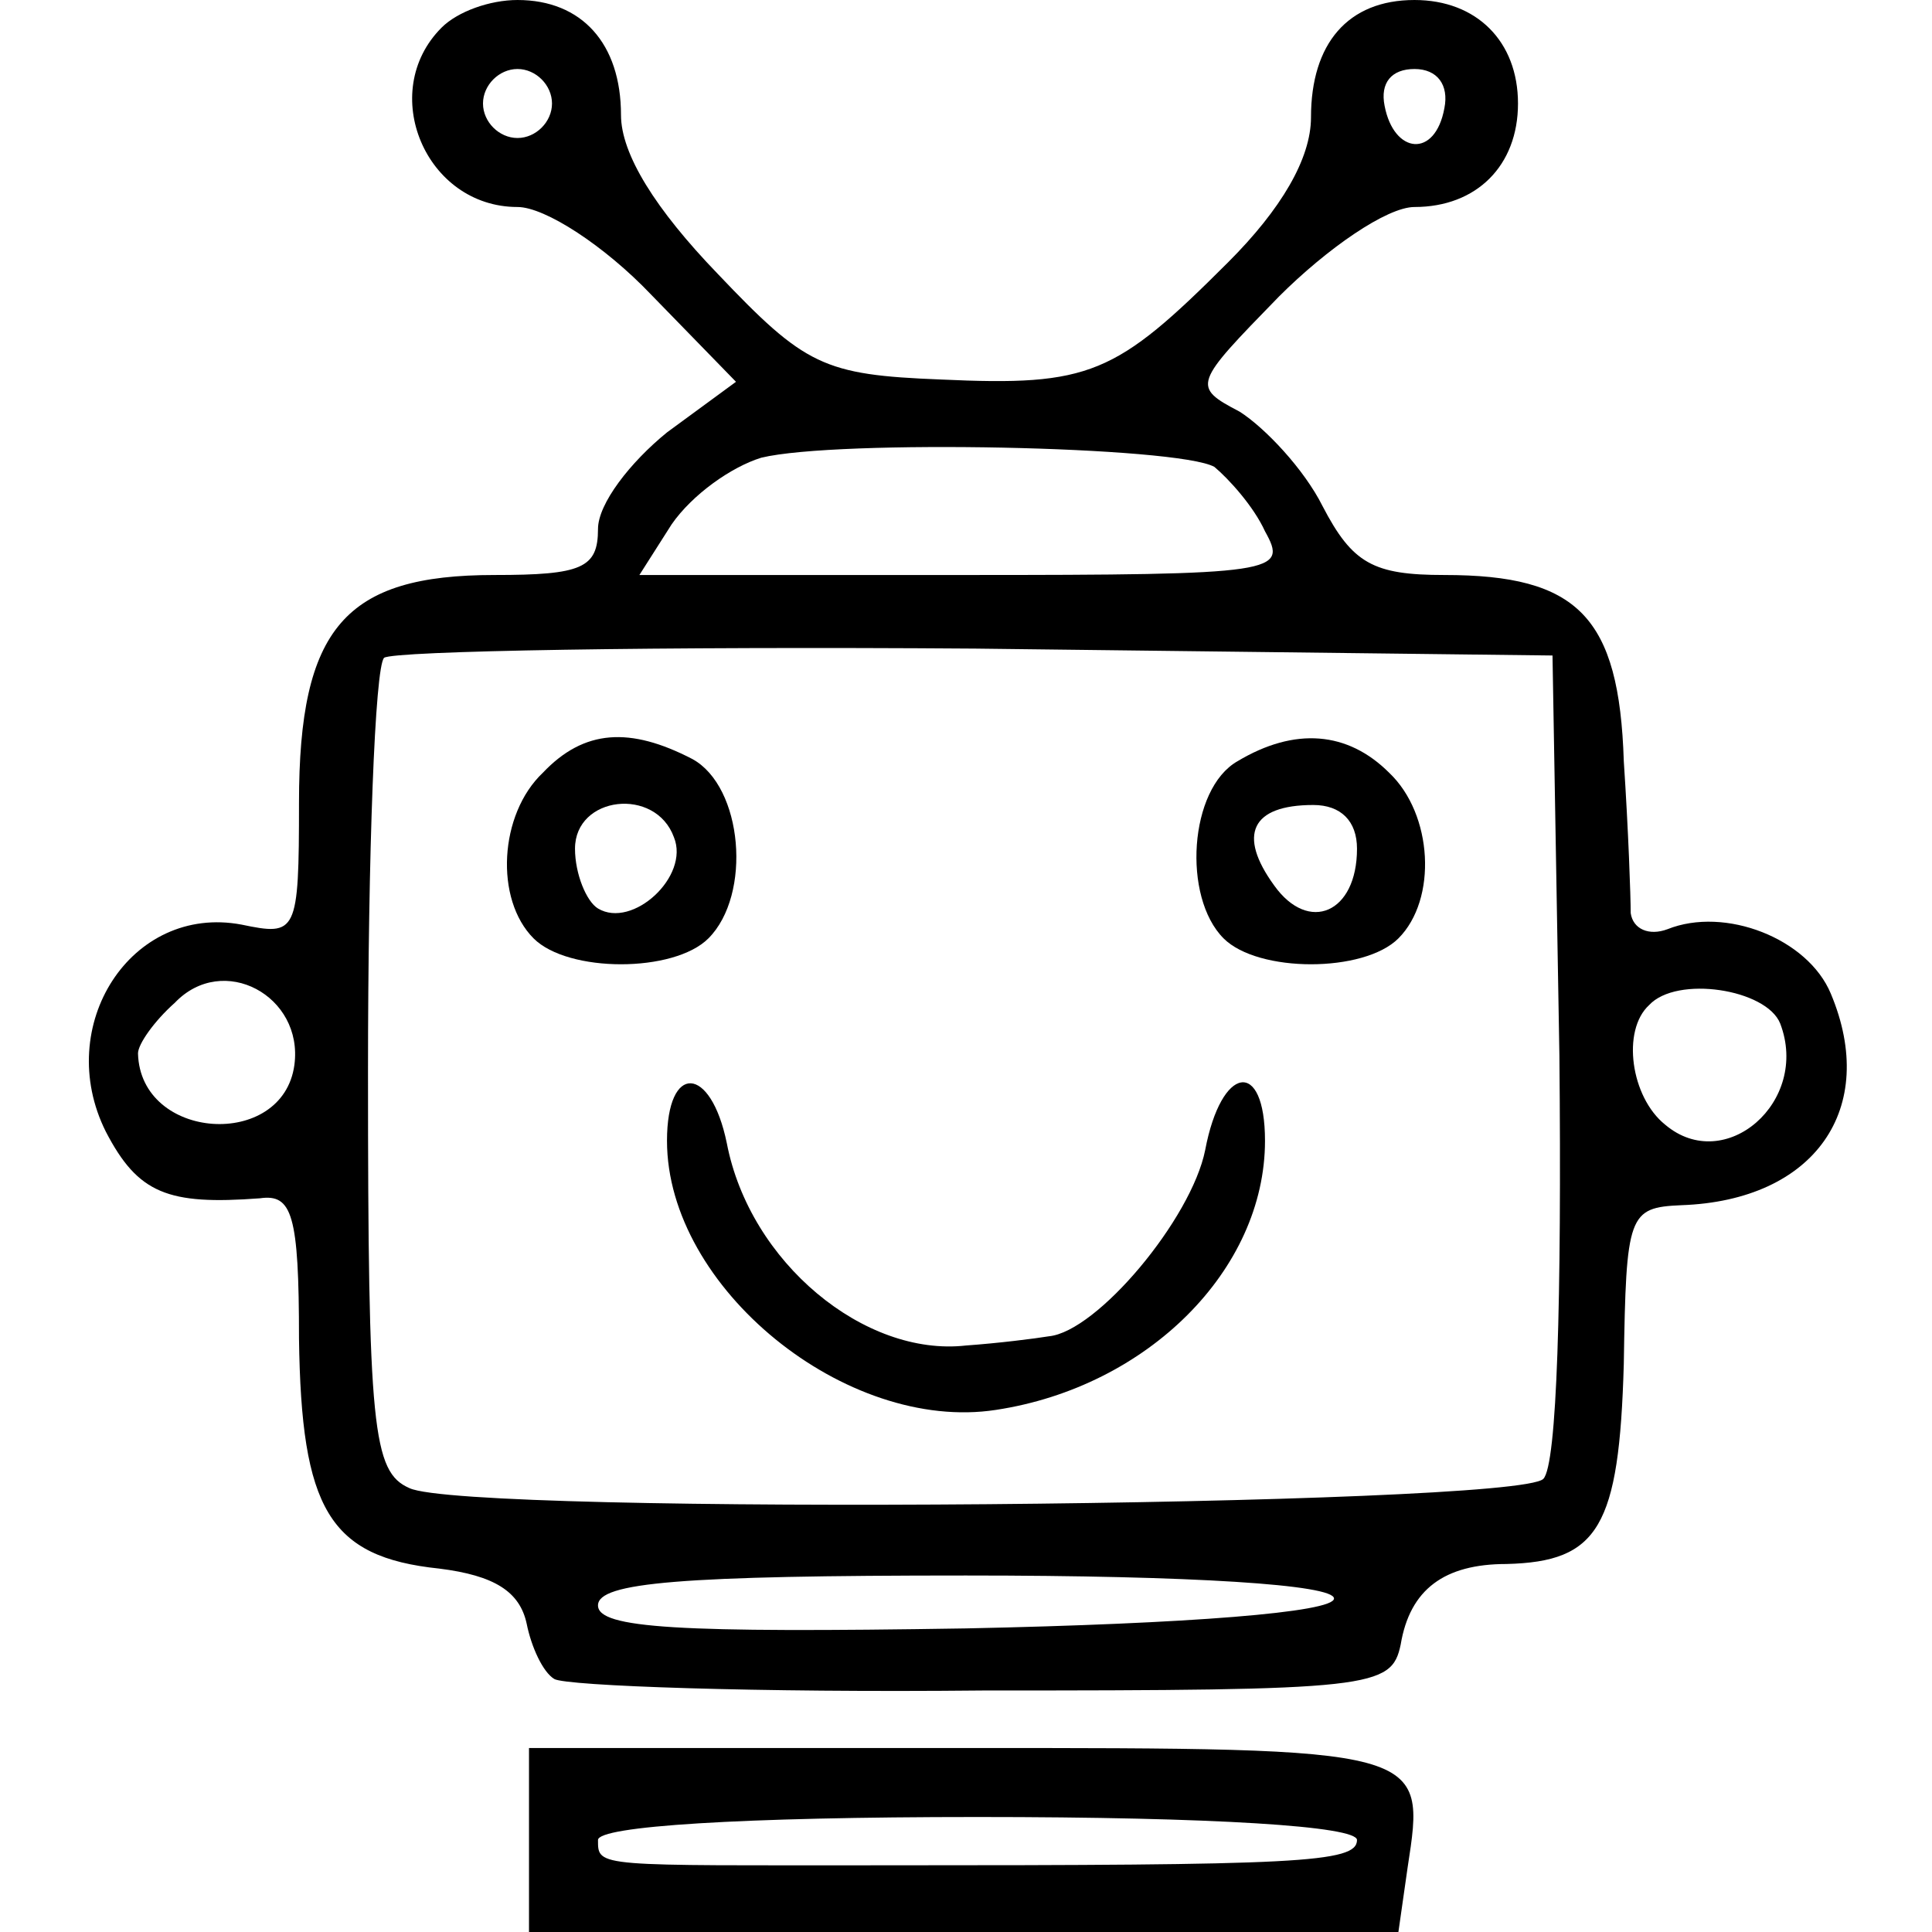
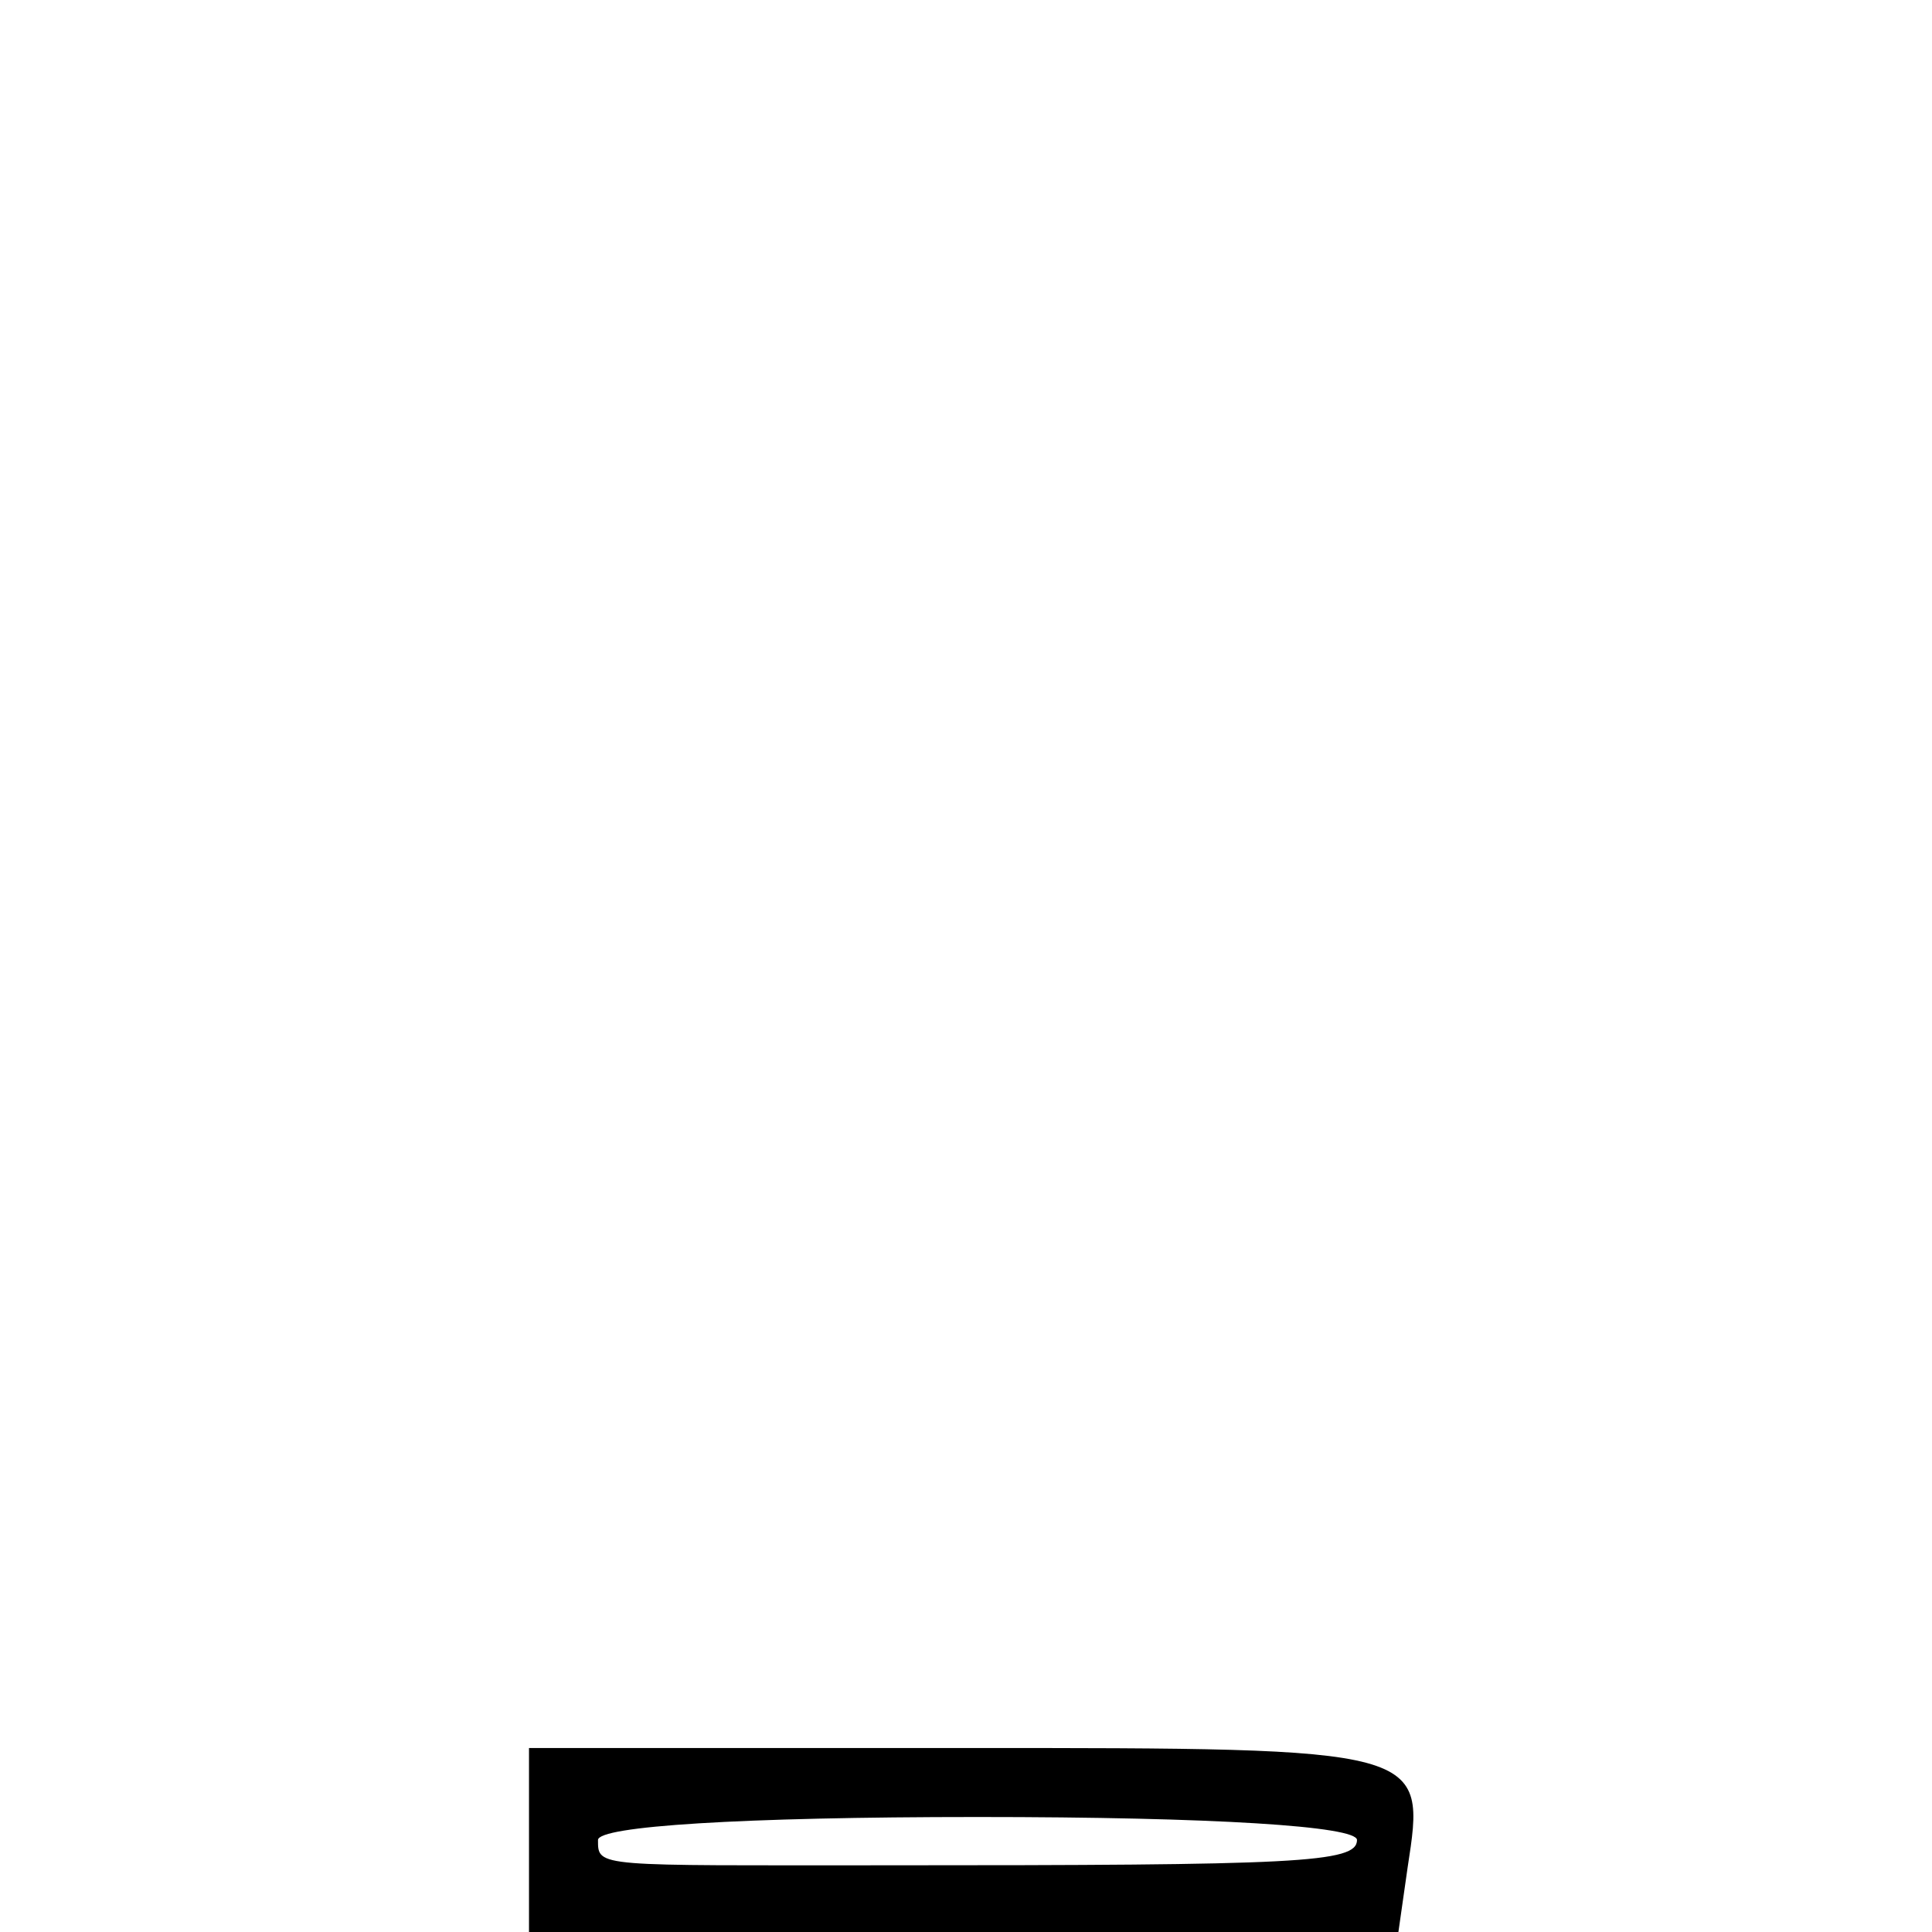
<svg xmlns="http://www.w3.org/2000/svg" version="1.0" width="84pt" height="84pt" viewBox="0 0 84 84" preserveAspectRatio="xMidYMid meet">
  <g transform="translate(0,84) scale(0.1,-0.1)" fill="#000000" stroke="none">
-     <path d="M192 828 c-28 -28 -7 -78 33 -78 12 0 38 -17 58 -38 l37 -38 -30 -22 c-16 -13 -30 -31 -30 -42 0 -17 -7 -20 -45 -20 -65 0 -85 -23 -85 -99 0 -57 -1 -58 -25 -53 -48 9 -82 -44 -59 -90 14 -27 27 -32 67 -29 14 2 17 -7 17 -61 1 -74 13 -95 61 -100 24 -3 35 -10 38 -24 2 -10 7 -21 12 -24 5 -3 88 -6 186 -5 170 0 178 1 182 20 4 24 19 35 46 35 40 1 49 16 51 87 1 65 2 68 25 69 58 2 86 42 65 92 -10 24 -46 38 -71 28 -8 -3 -15 0 -16 7 0 7 -1 36 -3 66 -2 63 -20 81 -78 81 -31 0 -40 5 -53 30 -8 16 -25 34 -36 41 -21 11 -20 12 17 50 21 21 47 39 59 39 27 0 45 18 45 45 0 27 -18 45 -45 45 -29 0 -45 -19 -45 -51 0 -18 -13 -40 -36 -63 -49 -49 -60 -54 -125 -51 -51 2 -59 6 -97 46 -27 28 -42 52 -42 69 0 31 -17 50 -45 50 -12 0 -26 -5 -33 -12z m48 -33 c0 -8 -7 -15 -15 -15 -8 0 -15 7 -15 15 0 8 7 15 15 15 8 0 15 -7 15 -15z m388 -2 c-4 -22 -22 -20 -26 1 -2 10 3 16 13 16 10 0 15 -7 13 -17z m-100 -156 c6 -5 17 -17 22 -28 10 -18 6 -19 -131 -19 l-141 0 14 22 c9 13 26 25 39 29 33 8 181 5 197 -4z m150 -256 c1 -106 -1 -178 -7 -184 -12 -12 -468 -16 -493 -4 -16 7 -18 26 -18 181 0 95 3 176 7 180 4 3 119 5 257 4 l251 -3 3 -174z m-550 -4 c-5 -37 -67 -33 -68 5 0 4 7 14 16 22 21 22 56 3 52 -27z m646 18 c13 -34 -24 -66 -50 -44 -15 12 -19 41 -7 52 12 13 51 7 57 -8z m-194 -250 c0 -6 -63 -11 -160 -13 -125 -2 -160 0 -160 10 0 10 36 13 160 13 99 0 160 -4 160 -10z" />
-     <path d="M236 504 c-19 -18 -21 -55 -4 -72 15 -15 61 -15 76 0 19 19 15 66 -7 78 -27 14 -47 13 -65 -6z m57 -28 c7 -17 -18 -40 -33 -31 -5 3 -10 15 -10 26 0 23 35 27 43 5z" />
-     <path d="M538 509 c-21 -12 -24 -59 -6 -77 15 -15 61 -15 76 0 17 17 15 54 -4 72 -18 18 -41 20 -66 5z m52 -38 c0 -28 -21 -37 -36 -16 -16 22 -10 35 17 35 12 0 19 -7 19 -19z" />
-     <path d="M290 344 c0 -64 78 -127 143 -117 66 10 117 61 117 117 0 36 -19 33 -26 -4 -6 -30 -47 -79 -68 -81 -6 -1 -22 -3 -36 -4 -44 -5 -94 36 -104 88 -7 34 -26 35 -26 1z" />
    <path d="M230 40 l0 -40 189 0 189 0 4 28 c8 52 9 52 -193 52 l-189 0 0 -40z m360 0 c0 -10 -26 -11 -205 -11 -126 0 -125 -1 -125 11 0 6 62 10 165 10 103 0 165 -4 165 -10z" />
  </g>
</svg>